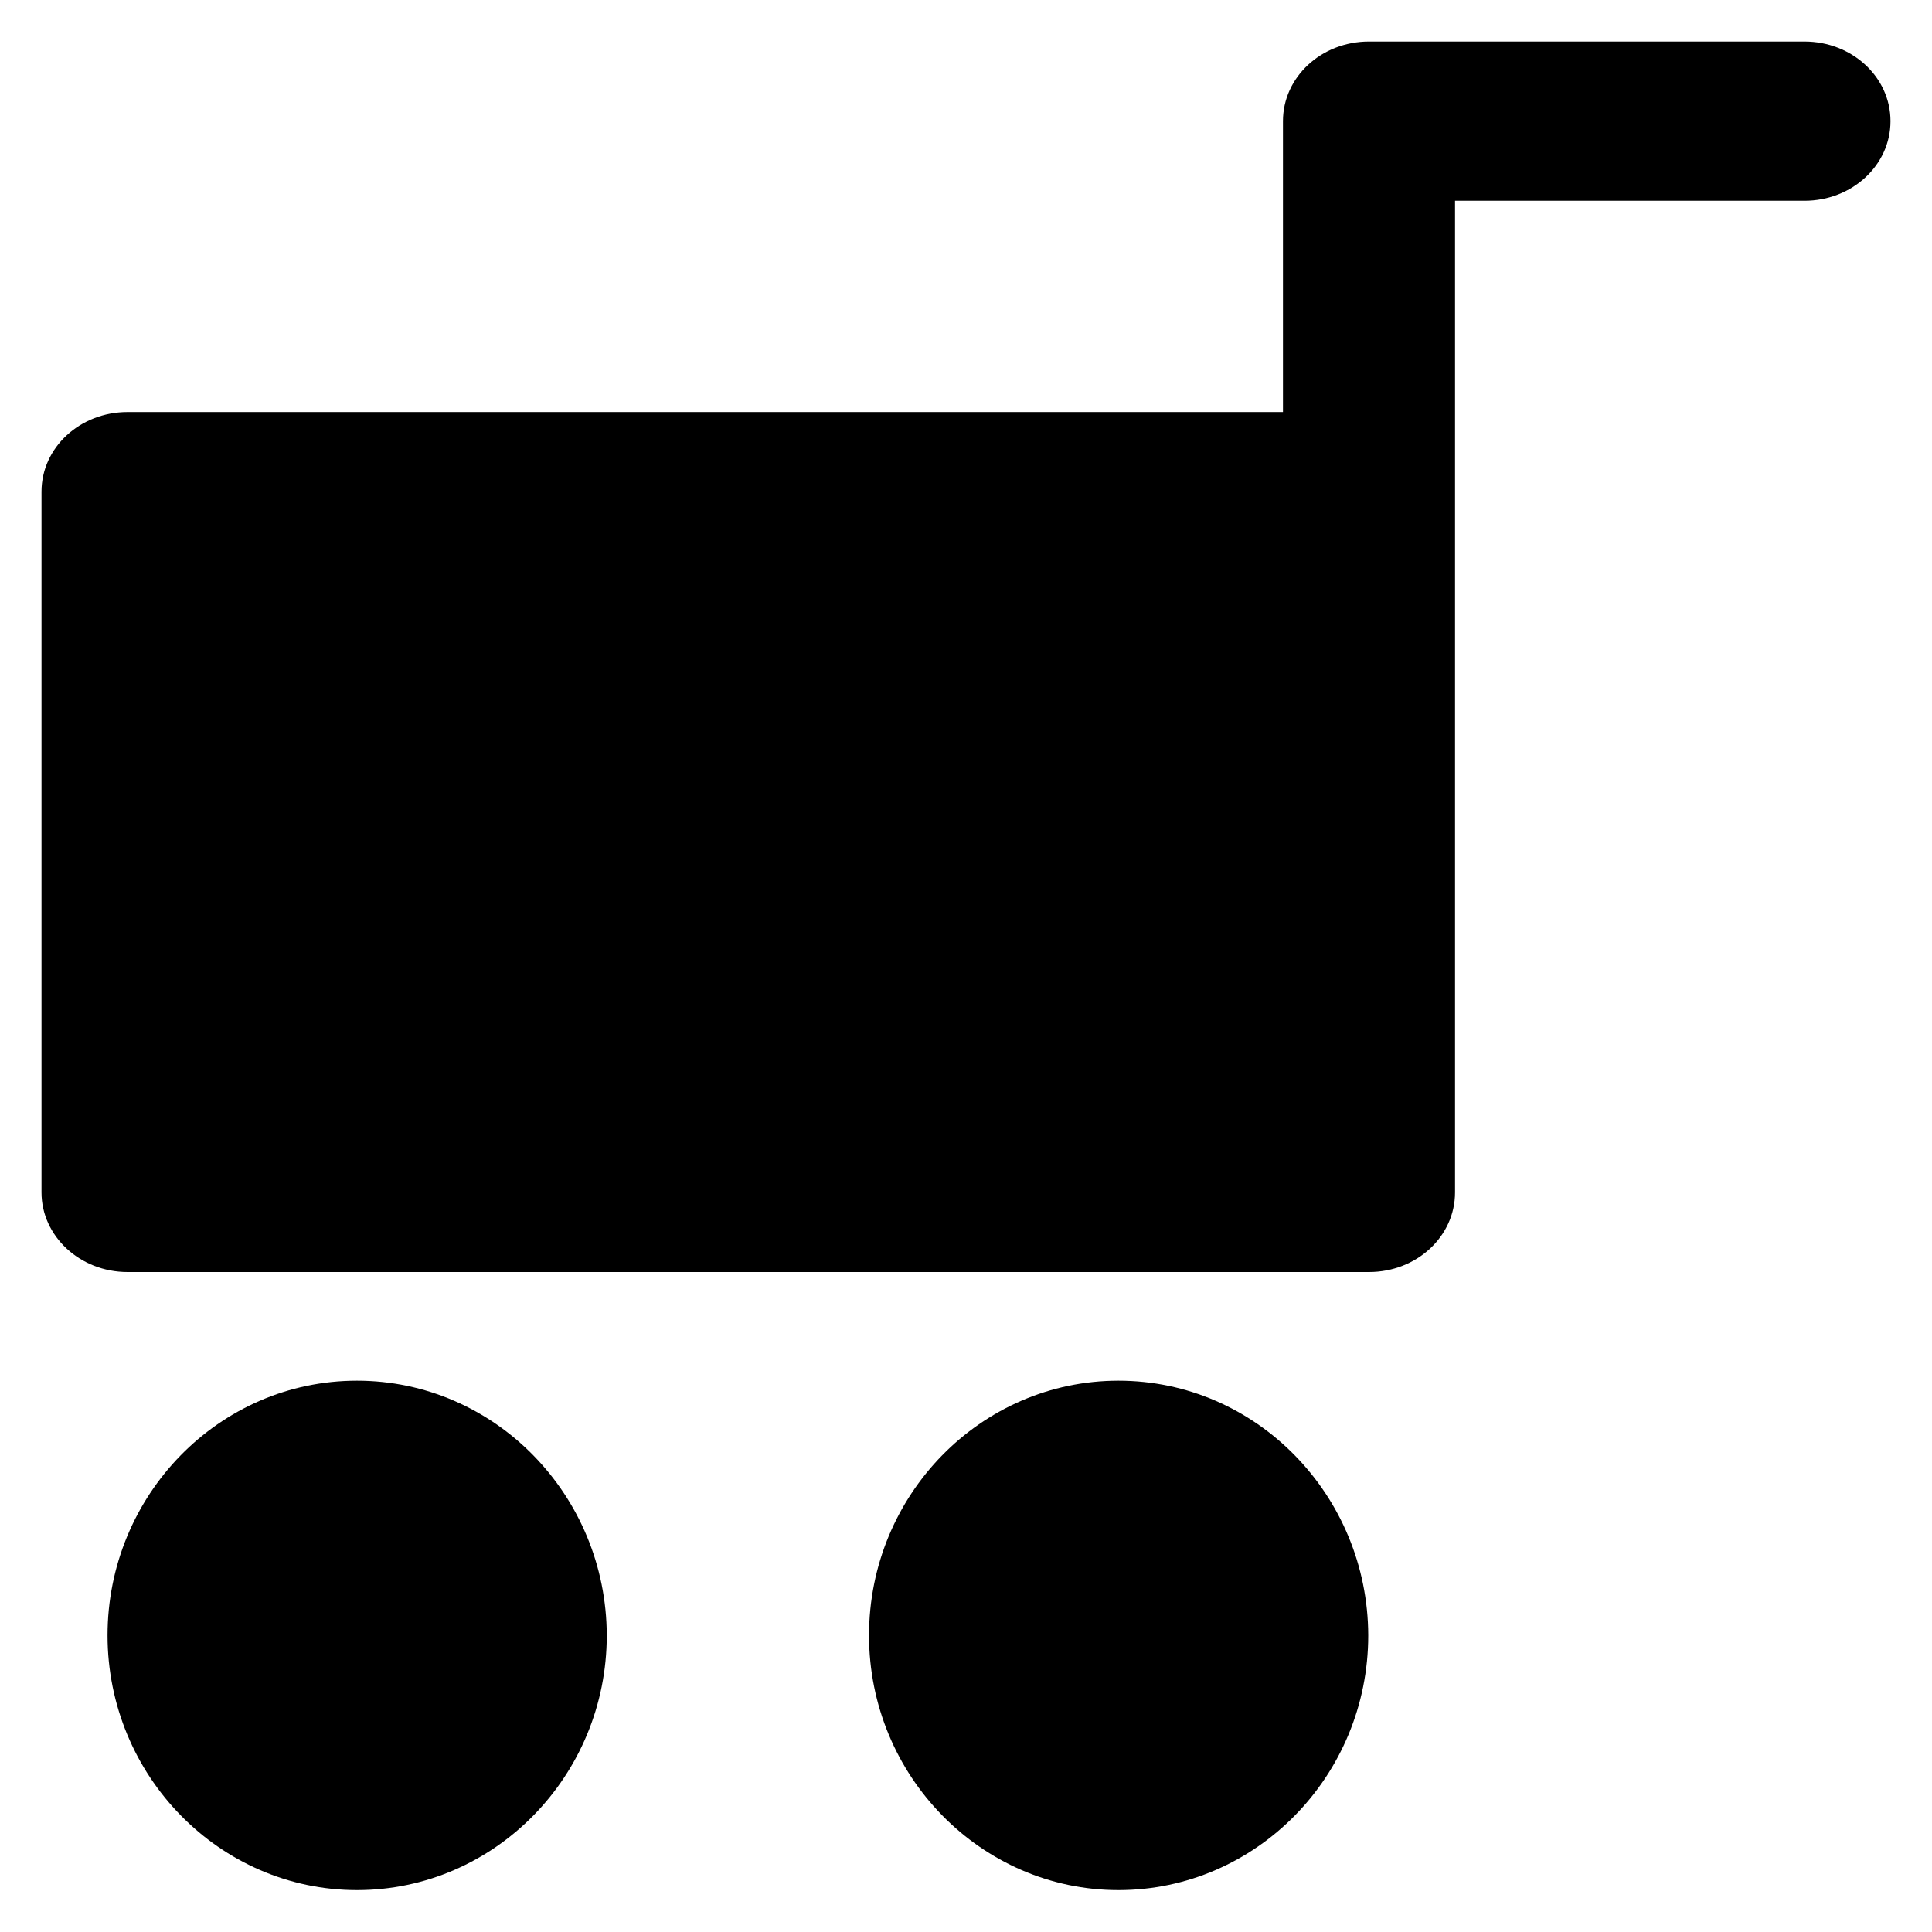
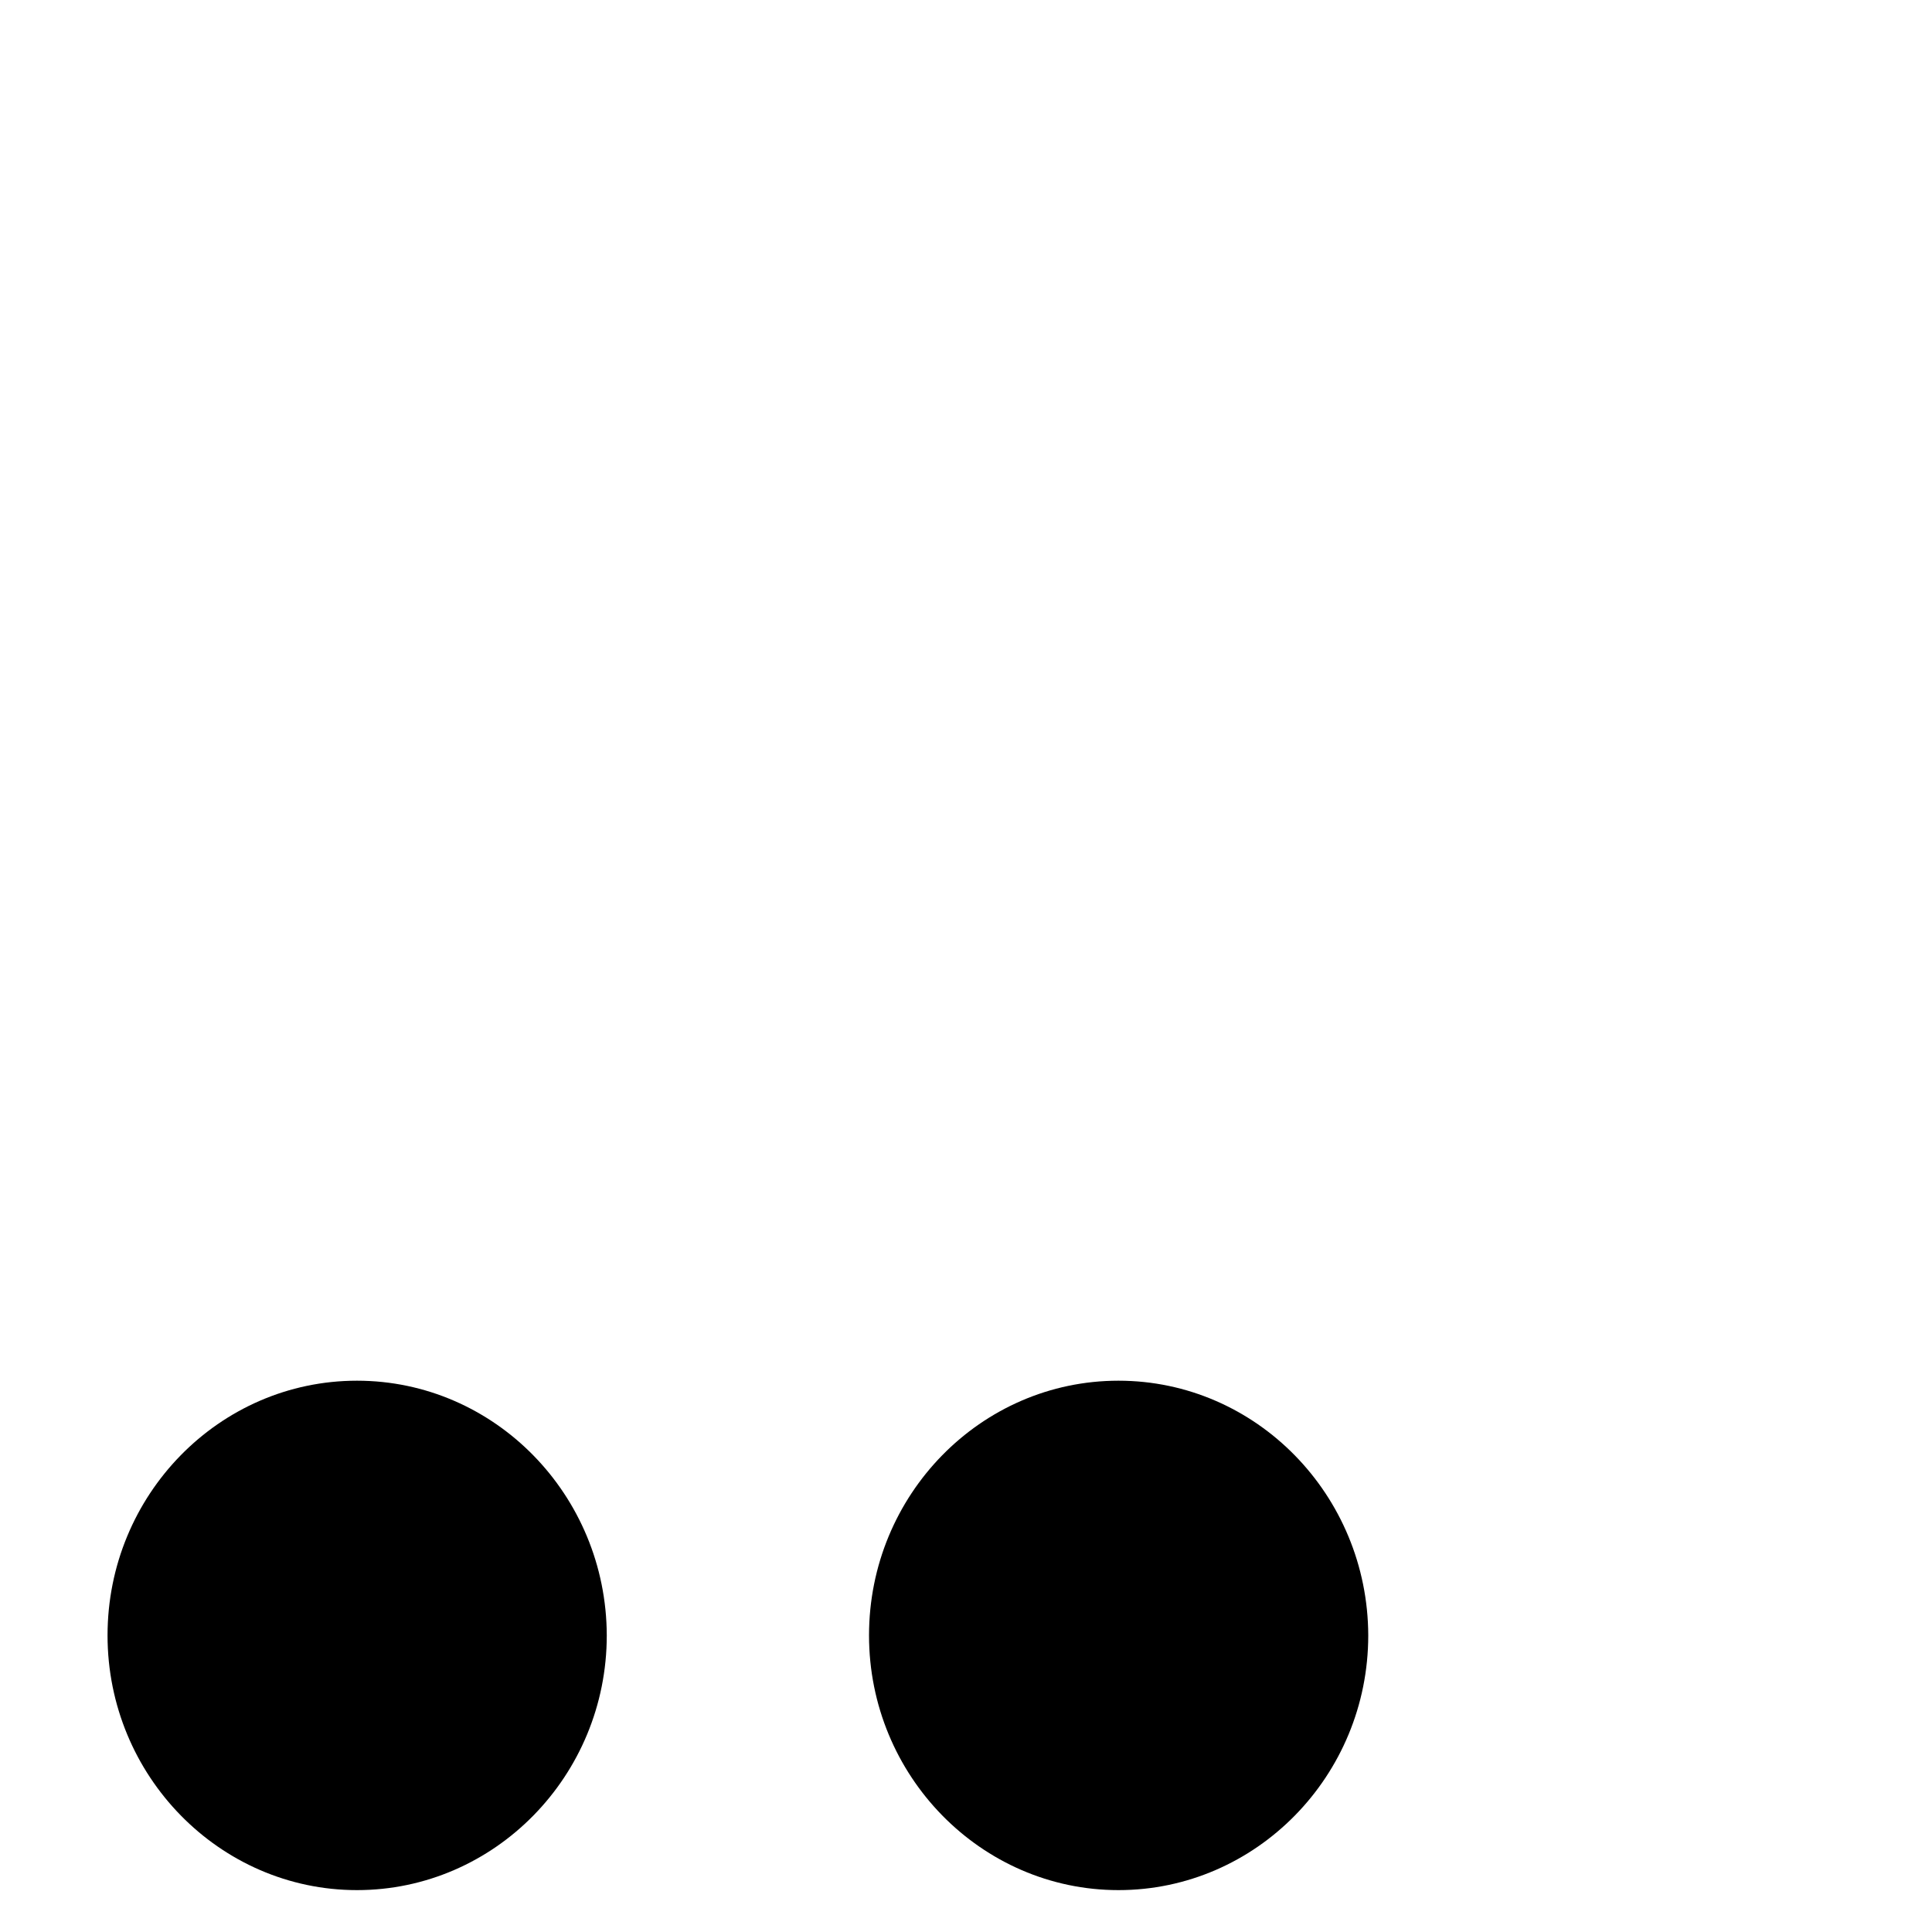
<svg xmlns="http://www.w3.org/2000/svg" fill="#000000" height="800px" width="800px" version="1.1" viewBox="0 0 512 512" enable-background="new 0 0 512 512">
  <g>
    <g>
      <path d="m94.6,365.9c-36.5,0-66.1,30.3-66.1,67.5 0,37.2 29.7,67.5 66.1,67.5 36.5,0 66.2-30.3 66.2-67.5-0.1-37.2-29.7-67.5-66.2-67.5z" />
      <path d="m296.4,365.9c-36.5,0-66.1,30.3-66.1,67.5 0,37.2 29.7,67.5 66.1,67.5 36.5,0 66.2-30.3 66.2-67.5-0.1-37.2-29.7-67.5-66.2-67.5z" />
-       <path d="M478.2,11H362.8c-12.6,0-22.8,9.4-22.8,21.1v77.1H33.8c-12.6,0-22.8,9.4-22.8,21.1V316c0,11.6,10.2,21.1,22.8,21.1h329    c12.6,0,22.8-9.4,22.8-21.1V120.9c0-0.1,0-0.2,0-0.2c0-0.1,0-0.2,0-0.2V53.2h92.6c12.6,0,22.8-9.4,22.8-21.1    C501,20.4,490.8,11,478.2,11z" />
    </g>
  </g>
</svg>